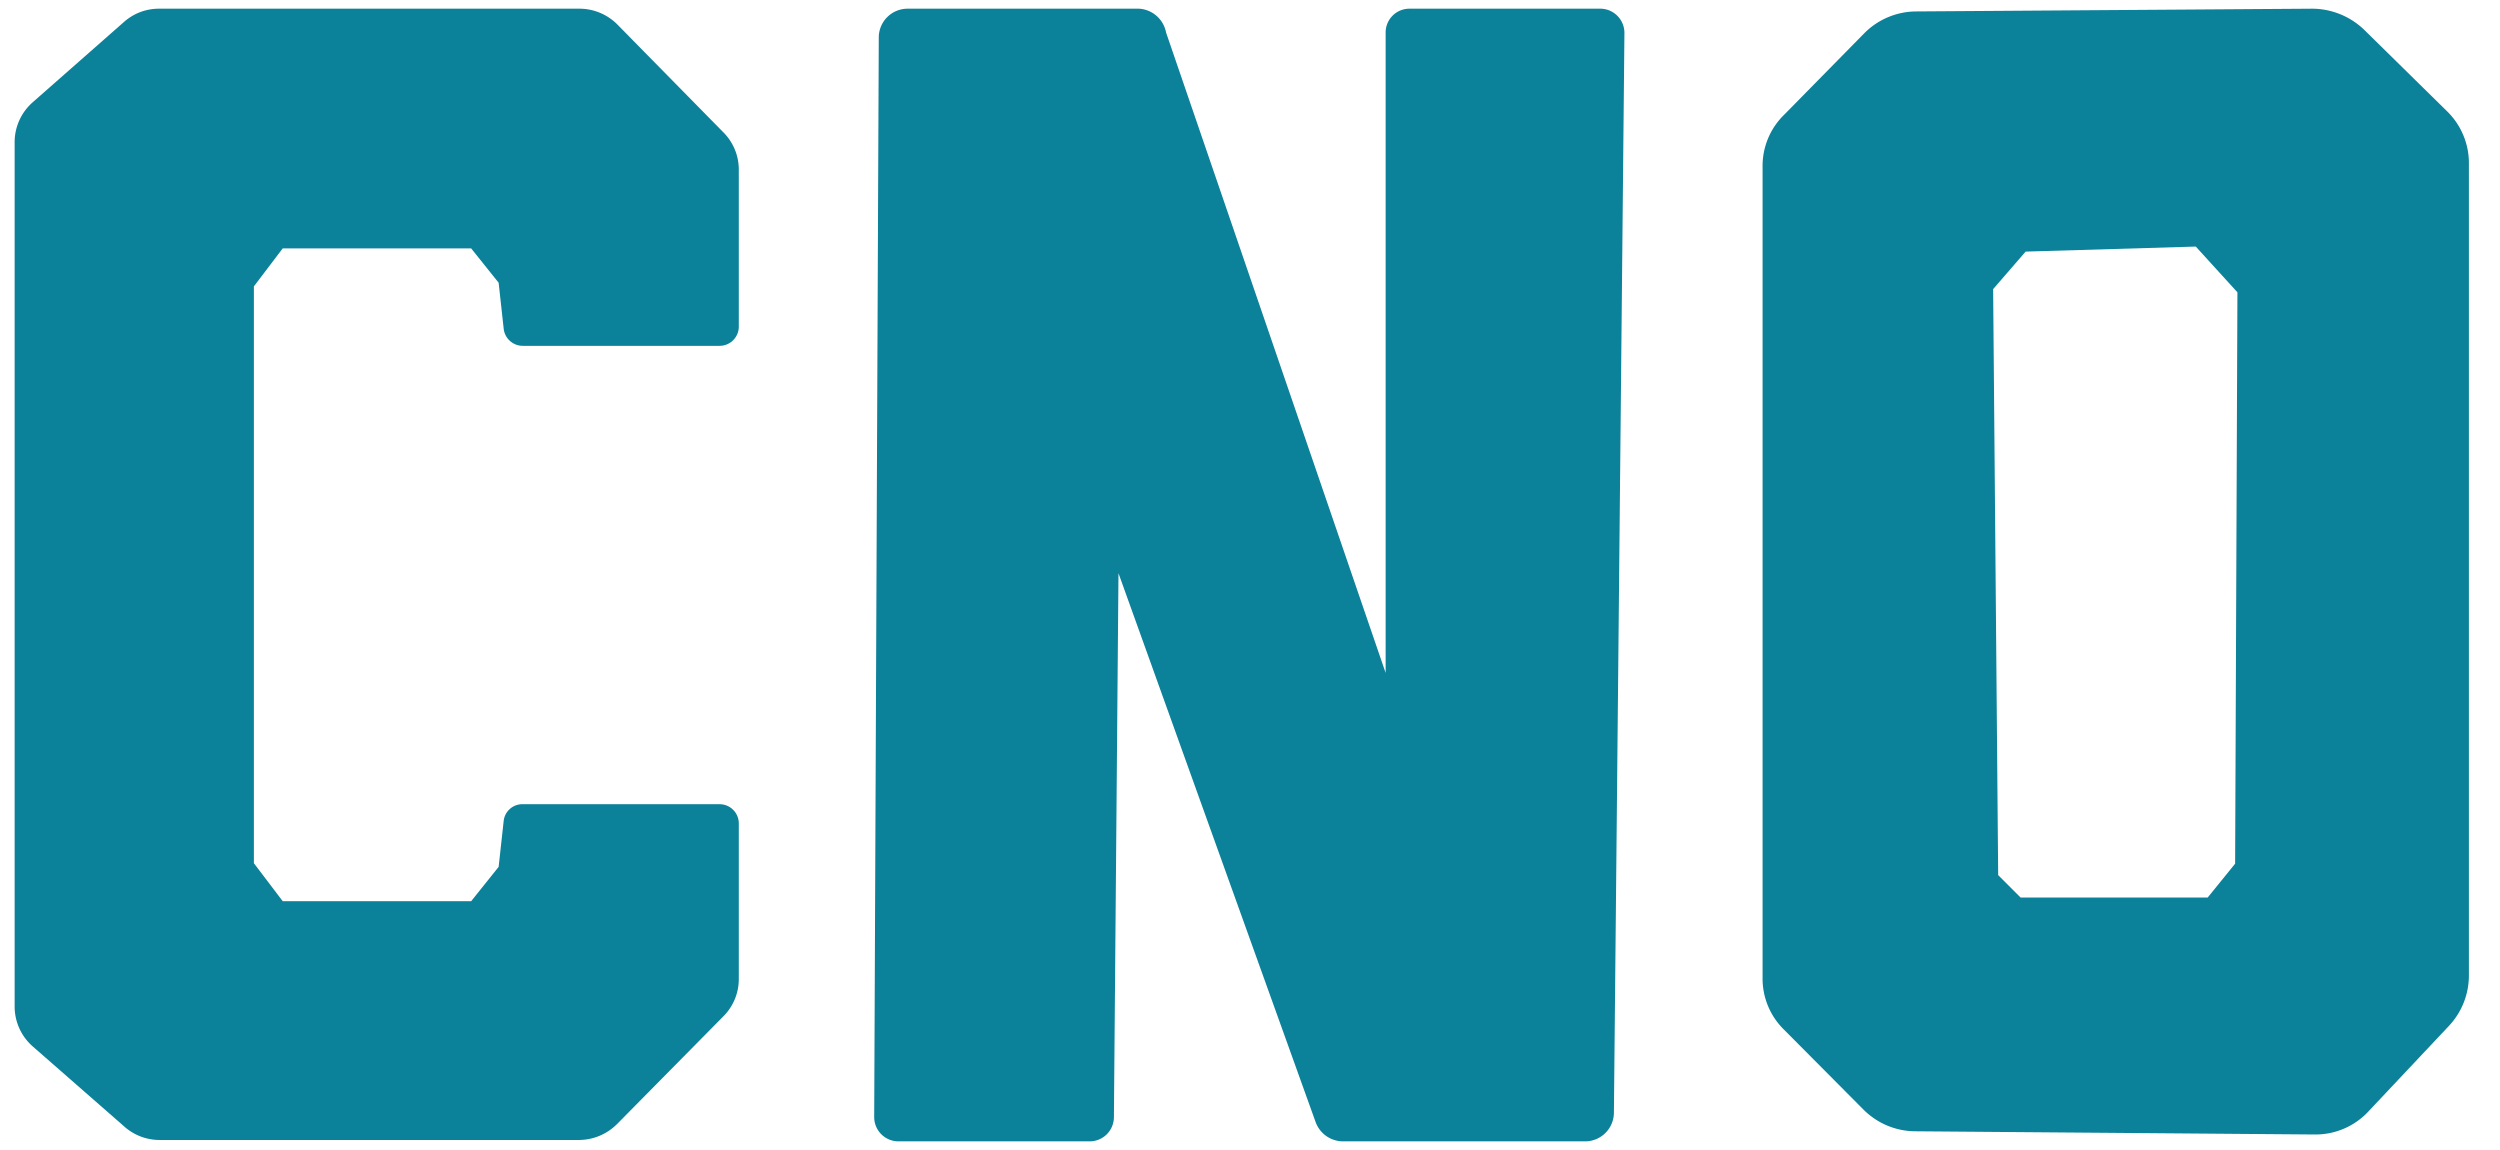
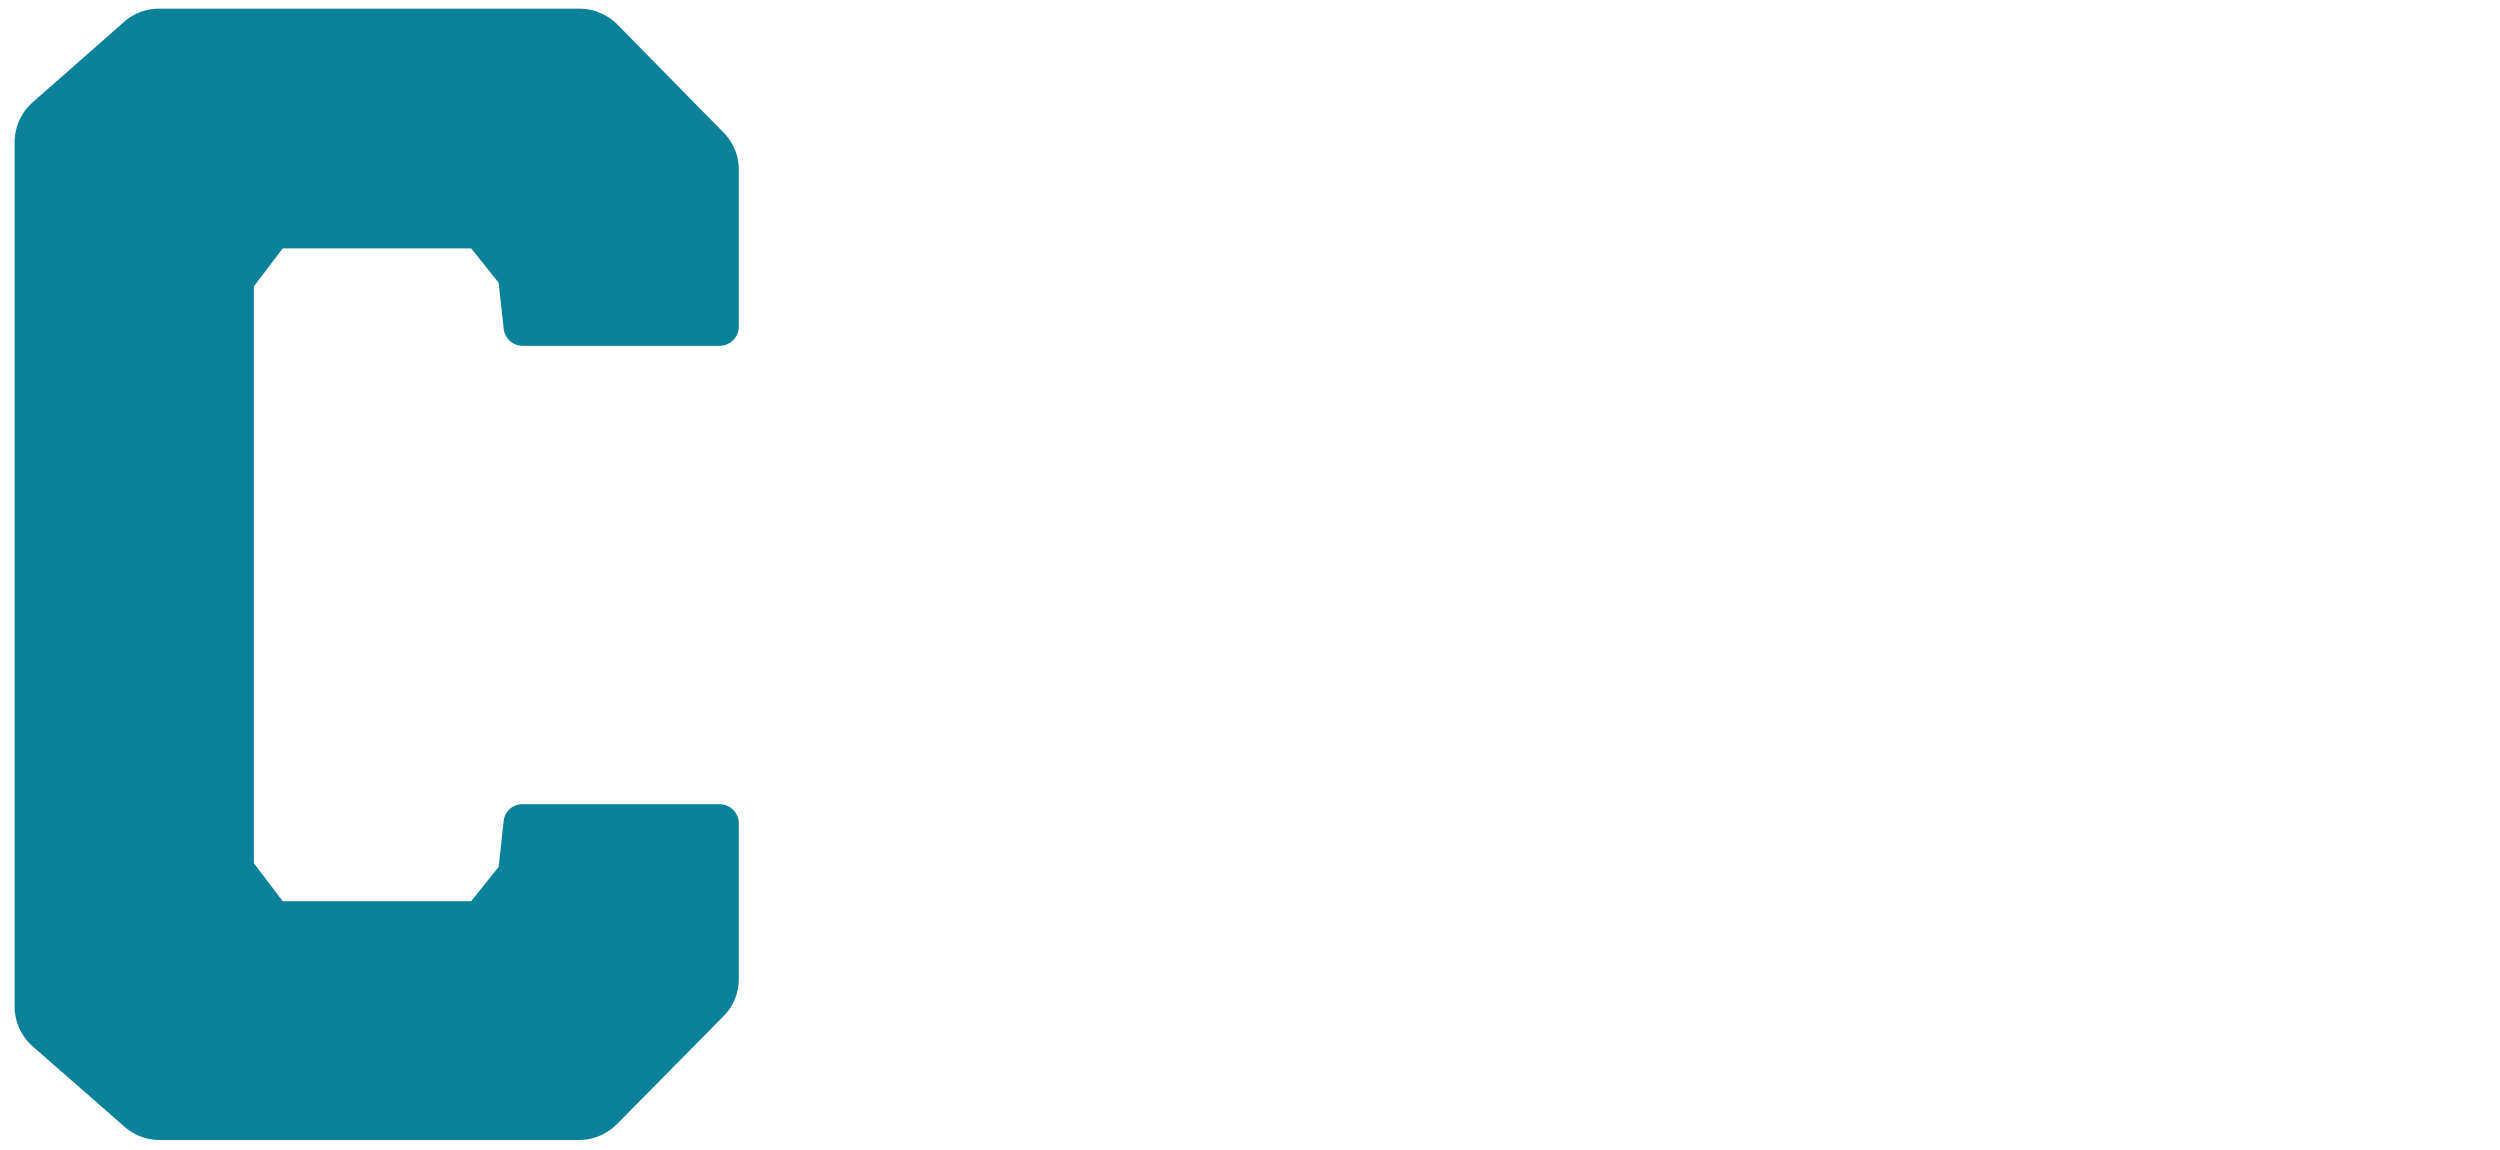
<svg xmlns="http://www.w3.org/2000/svg" id="Layer_1" data-name="Layer 1" viewBox="0 0 54.65 25.14">
  <defs>
    <style>.cls-1,.cls-2{fill:#0c819a;}.cls-1{fill-rule:evenodd;}</style>
  </defs>
  <title>CNO-Icon</title>
-   <path class="cls-1" d="M19.21.81l-.1,23.61a.53.53,0,0,0,.53.53h4.18a.53.53,0,0,0,.53-.52l.1-11.9,4.31,12a.64.64,0,0,0,.59.42h5.3a.63.63,0,0,0,.63-.62L35.51.72A.53.53,0,0,0,35,.19H30.82a.52.52,0,0,0-.53.52v14l-4.8-14A.64.64,0,0,0,24.9.19H19.84A.63.63,0,0,0,19.21.81Z" />
  <path class="cls-2" d="M5.55,6.26l.63-.83H10.3l.6.75.11,1a.42.42,0,0,0,.42.38h4.3a.42.42,0,0,0,.42-.42V3.71a1.15,1.15,0,0,0-.34-.82L13.49.53a1.17,1.17,0,0,0-.83-.34H3.48a1.15,1.15,0,0,0-.77.29l-2,1.76a1.16,1.16,0,0,0-.39.87V22a1.16,1.16,0,0,0,.39.87l2,1.75a1.16,1.16,0,0,0,.77.3h9.18a1.18,1.18,0,0,0,.83-.35l2.32-2.35a1.15,1.15,0,0,0,.34-.82V18a.42.42,0,0,0-.42-.42h-4.3a.41.41,0,0,0-.42.37l-.11,1-.6.75H6.18l-.63-.83V6.26Z" />
-   <path class="cls-1" d="M50.54.19,41.89.25a1.61,1.61,0,0,0-1.13.47L39,2.51a1.56,1.56,0,0,0-.47,1.13V21.38A1.56,1.56,0,0,0,39,22.51l1.74,1.75a1.61,1.61,0,0,0,1.13.47l8.72.07a1.58,1.58,0,0,0,1.18-.5l1.76-1.87a1.61,1.61,0,0,0,.44-1.1V3.57a1.58,1.58,0,0,0-.48-1.14L51.69.66A1.65,1.65,0,0,0,50.54.19ZM48.86,18.88l-.6.74H44.17l-.49-.49L43.57,6.32l.71-.82L48,5.39l.91,1Z" />
</svg>